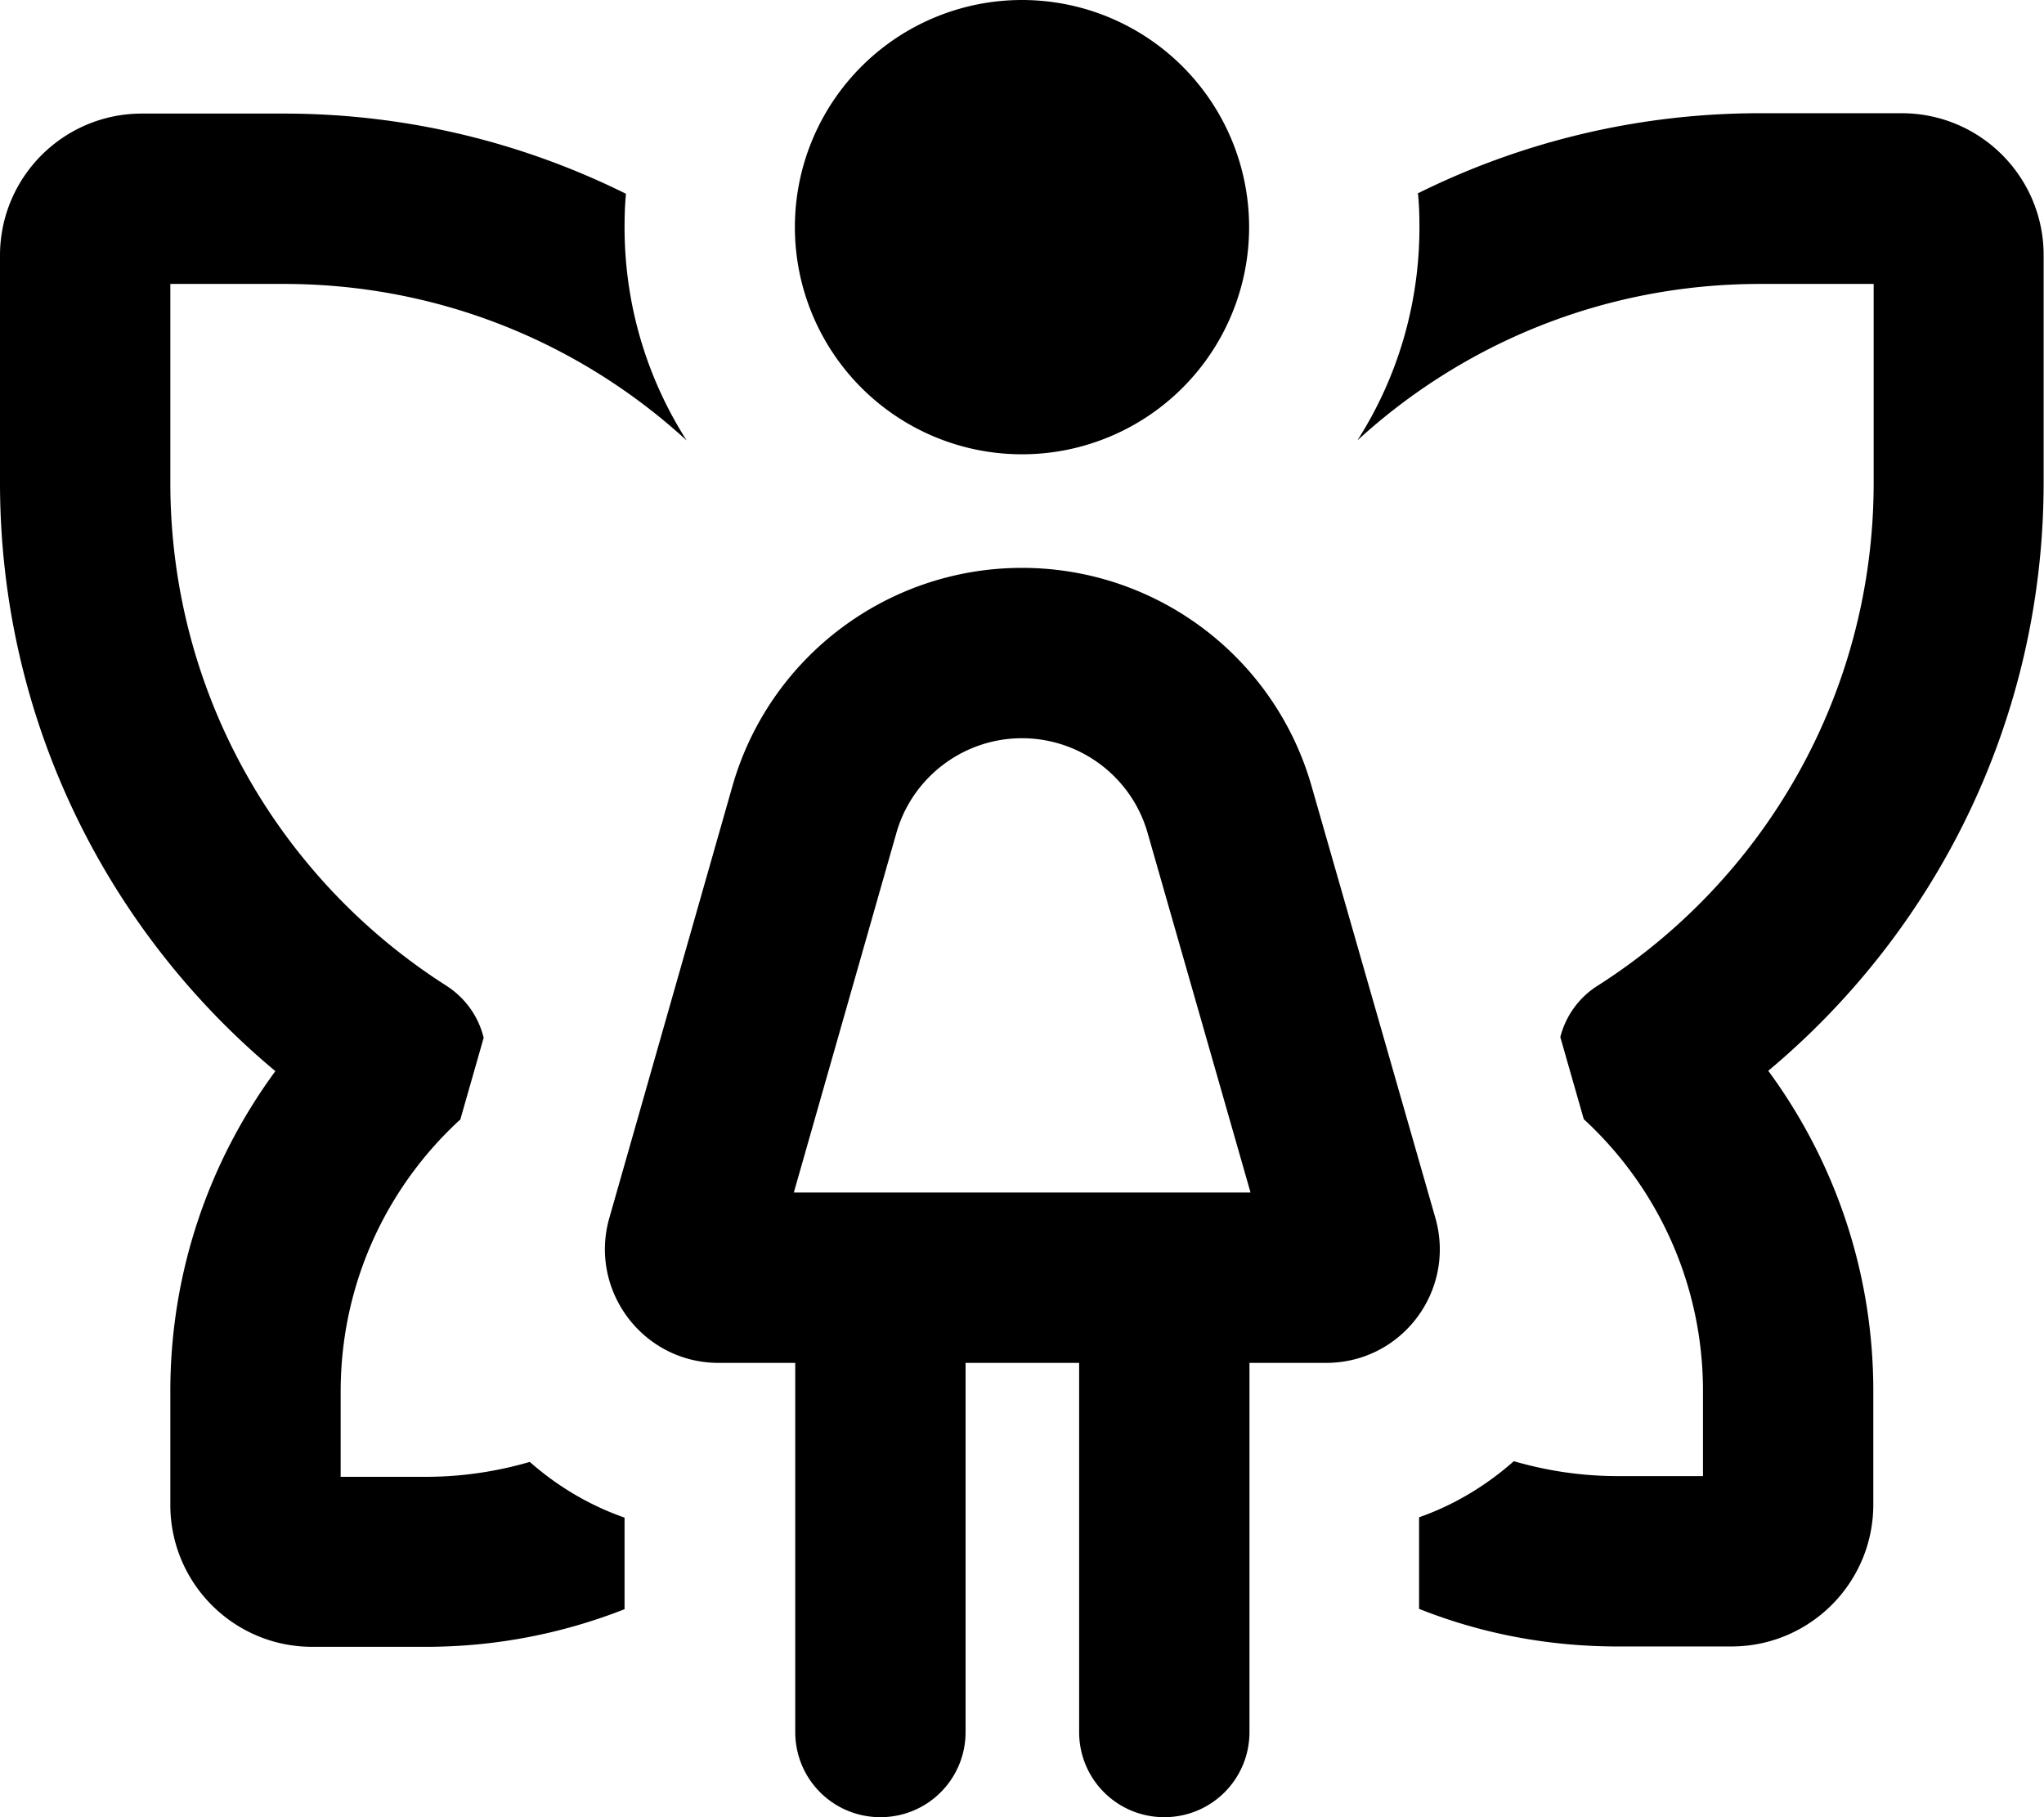
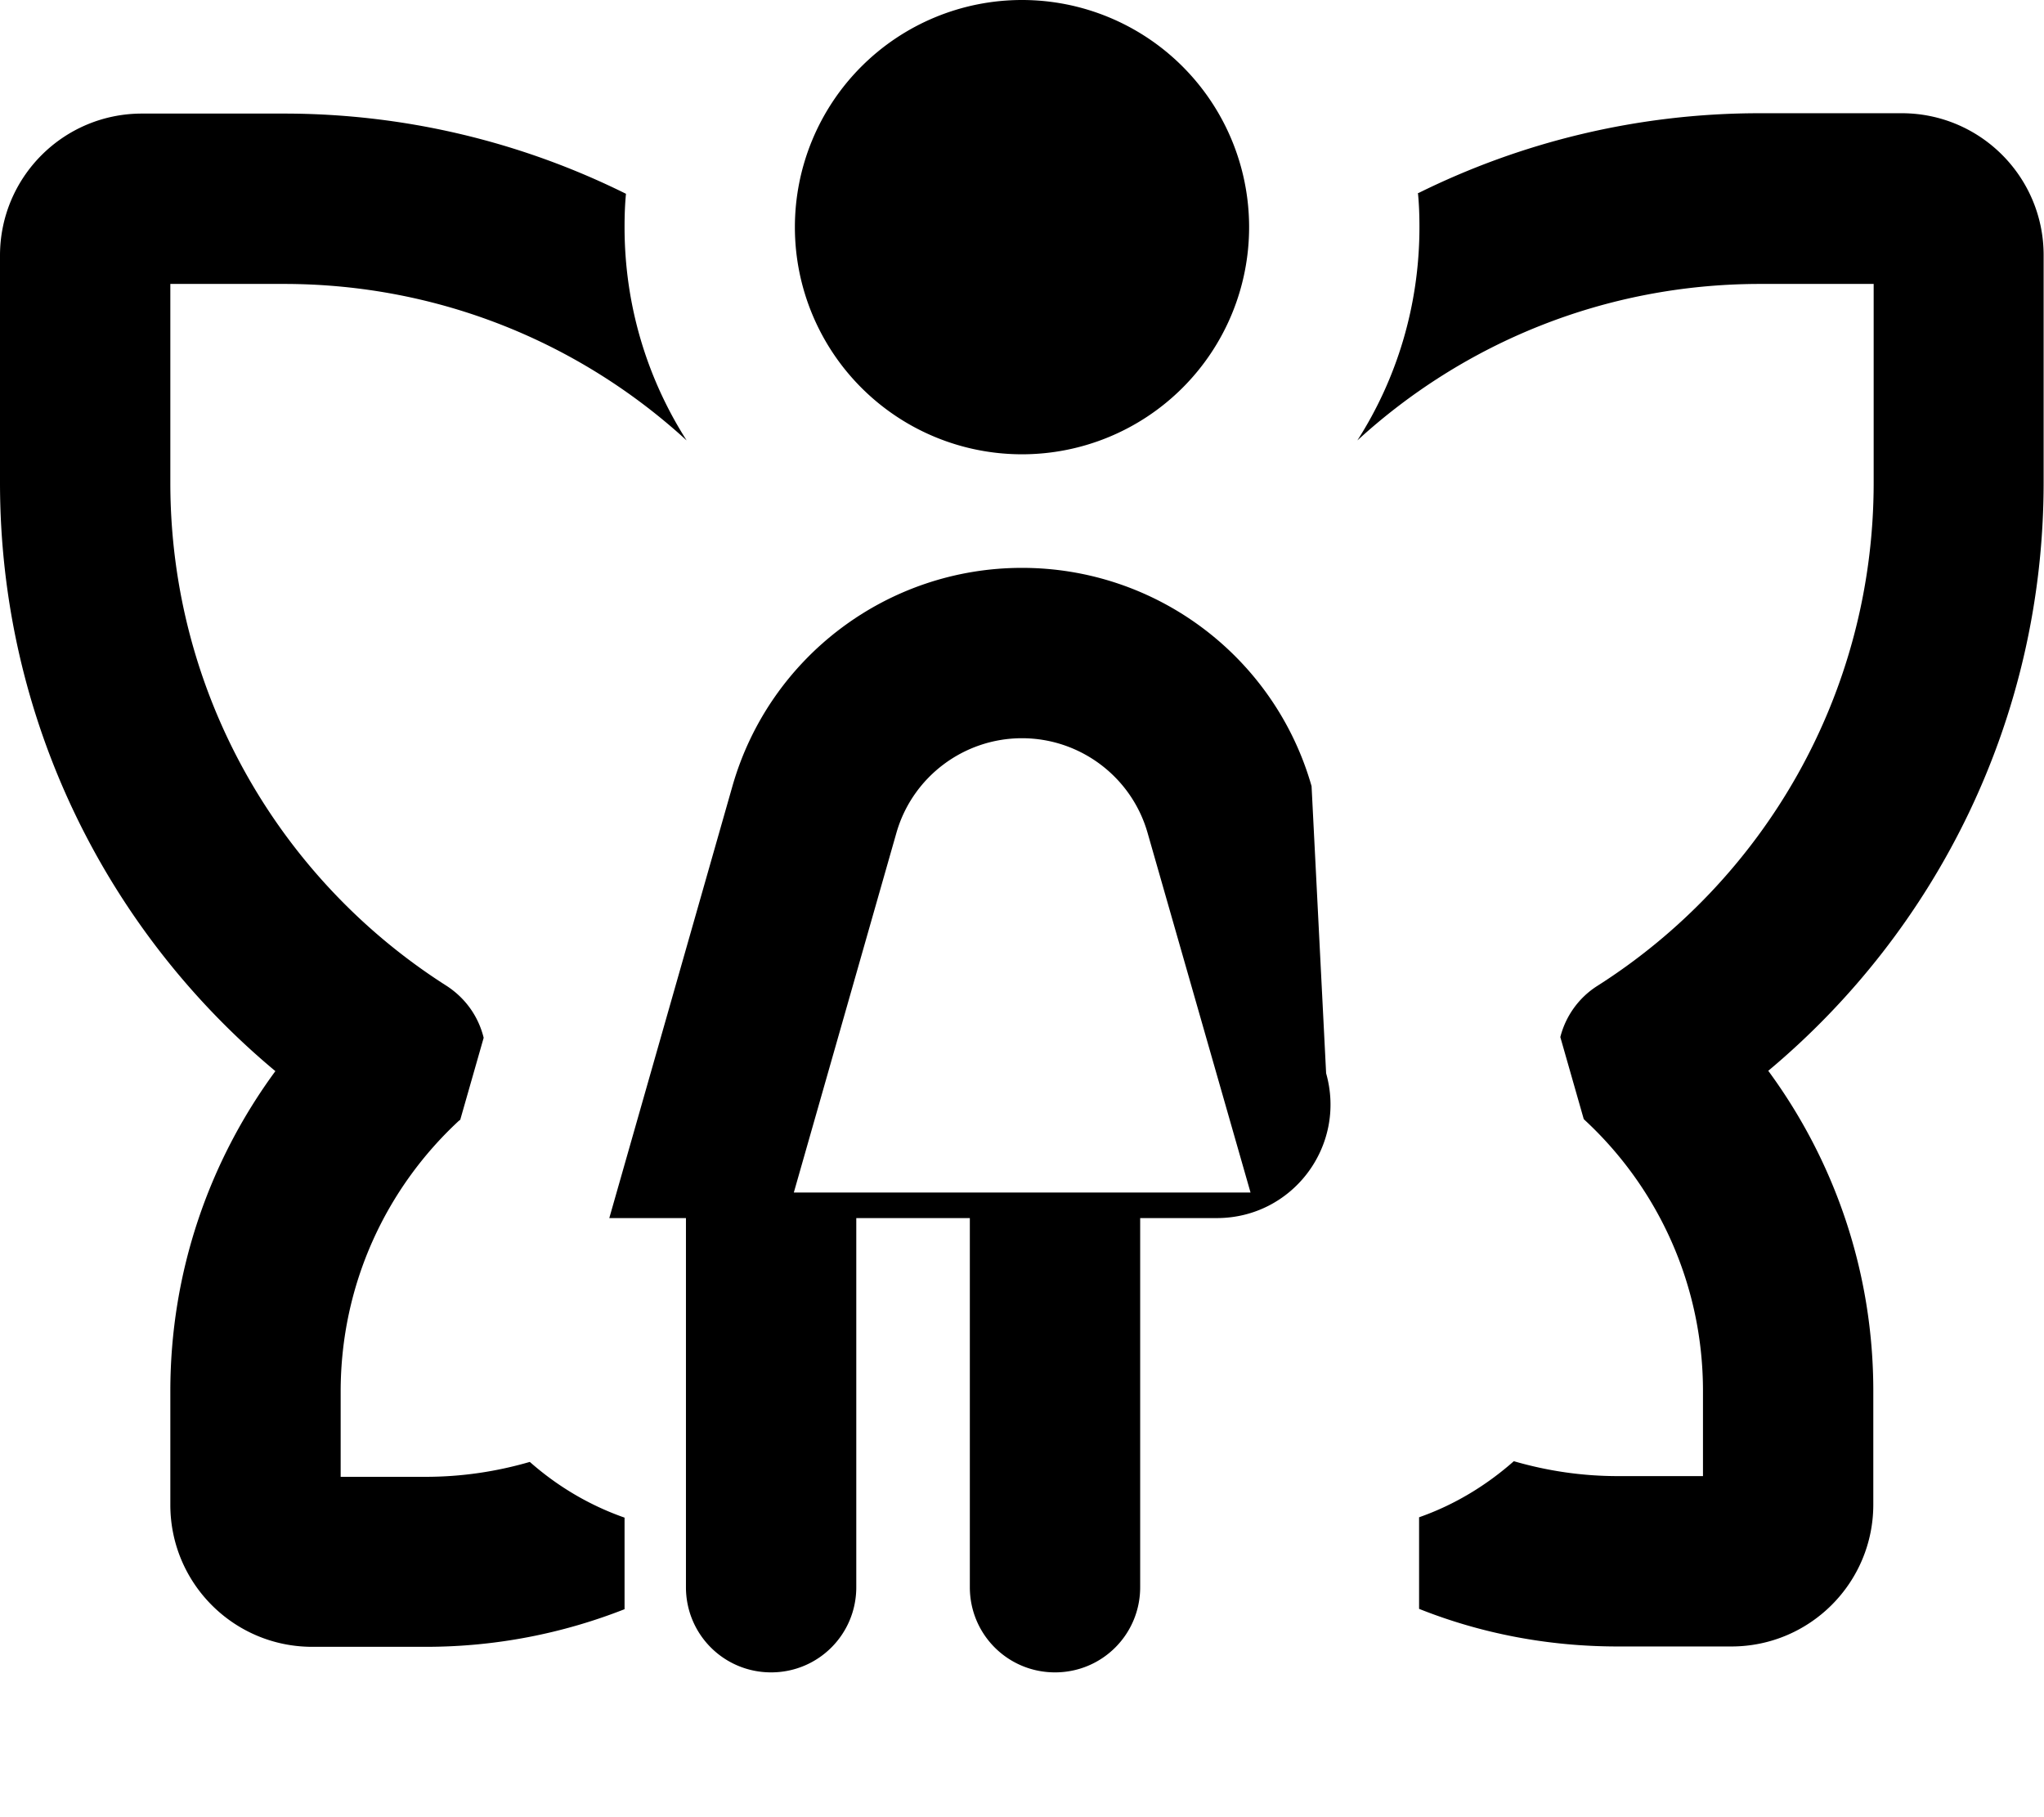
<svg xmlns="http://www.w3.org/2000/svg" viewBox="0 0 576 512">
-   <path fill="currentColor" d="M352 64a64 64 0 1 0 -128 0 64 64 0 1 0 128 0zm.4 272l-128.7 0 28.9-101.3c4.5-15.8 19-26.7 35.4-26.7s30.9 10.9 35.4 26.7L352.4 336zM288 160c-37.9 0-71.2 25.1-81.6 61.5L171.7 343.2c-5.8 20.4 9.5 40.8 30.8 40.8l21.6 0 0 104c0 13.3 10.7 24 24 24s24-10.7 24-24l0-104 32 0 0 104c0 13.3 10.7 24 24 24s24-10.7 24-24l0-104 21.6 0c21.3 0 36.6-20.3 30.8-40.8L369.6 221.5C359.2 185.1 325.9 160 288 160zM176.4 54.6C147.4 40.2 114.6 32 80 32L40 32C17.9 32 0 49.9 0 72l0 64C0 202.7 30.2 262.3 77.6 301.8 59 327.1 48 358.3 48 392l0 32c0 22.1 17.9 40 40 40l32 0c19.8 0 38.7-3.8 56-10.6l0-25.8c-10-3.5-19-8.9-26.7-15.7-9.3 2.7-19.1 4.2-29.3 4.2l-24 0 0-24c0-30.2 12.8-57.3 33.3-76.3l.4-.3 6.6-23.1C134.8 286.3 131.1 281.2 125.9 277.8 79 248 48 195.6 48 136l0-56 32 0c43.8 0 83.6 16.7 113.5 44.1-11.1-17.4-17.5-38-17.5-60.1 0-3.2 .1-6.3 .4-9.4zm223.2 0c.3 3.1 .4 6.2 .4 9.4 0 22.1-6.4 42.8-17.5 60.1 29.9-27.4 69.7-44.1 113.5-44.1l32 0 0 56c0 59.6-31 112-77.9 141.8-5.2 3.3-8.9 8.5-10.4 14.4l6.6 23.1 .3 .3c20.5 19 33.3 46.2 33.3 76.3l0 24-24 0c-10.2 0-20-1.5-29.3-4.2-7.7 6.8-16.7 12.3-26.7 15.8l0 25.8c17.3 6.9 36.2 10.6 56 10.6l32 0c22.1 0 40-17.9 40-40l0-32c0-33.7-11-64.9-29.6-90.2 47.4-39.6 77.6-99.2 77.6-165.8l0-64c0-22.1-17.9-40-40-40l-40 0c-34.6 0-67.4 8.2-96.4 22.6z" />
+   <path fill="currentColor" d="M352 64a64 64 0 1 0 -128 0 64 64 0 1 0 128 0zm.4 272l-128.7 0 28.9-101.3c4.5-15.8 19-26.7 35.4-26.7s30.9 10.9 35.4 26.7L352.4 336zM288 160c-37.9 0-71.2 25.1-81.6 61.5L171.7 343.2l21.6 0 0 104c0 13.3 10.7 24 24 24s24-10.7 24-24l0-104 32 0 0 104c0 13.3 10.7 24 24 24s24-10.7 24-24l0-104 21.6 0c21.3 0 36.6-20.3 30.8-40.8L369.6 221.5C359.2 185.1 325.9 160 288 160zM176.4 54.6C147.4 40.2 114.6 32 80 32L40 32C17.9 32 0 49.9 0 72l0 64C0 202.7 30.2 262.3 77.6 301.8 59 327.1 48 358.3 48 392l0 32c0 22.1 17.9 40 40 40l32 0c19.8 0 38.7-3.8 56-10.6l0-25.8c-10-3.5-19-8.9-26.7-15.7-9.3 2.7-19.1 4.2-29.3 4.2l-24 0 0-24c0-30.2 12.8-57.3 33.3-76.3l.4-.3 6.6-23.1C134.8 286.3 131.1 281.2 125.9 277.8 79 248 48 195.6 48 136l0-56 32 0c43.8 0 83.6 16.7 113.5 44.1-11.1-17.4-17.5-38-17.5-60.1 0-3.2 .1-6.3 .4-9.4zm223.2 0c.3 3.1 .4 6.2 .4 9.4 0 22.1-6.4 42.8-17.5 60.1 29.9-27.4 69.7-44.1 113.5-44.1l32 0 0 56c0 59.6-31 112-77.9 141.8-5.2 3.3-8.9 8.5-10.4 14.4l6.6 23.1 .3 .3c20.5 19 33.3 46.2 33.3 76.3l0 24-24 0c-10.2 0-20-1.5-29.3-4.2-7.7 6.8-16.7 12.3-26.7 15.8l0 25.8c17.3 6.9 36.2 10.6 56 10.6l32 0c22.1 0 40-17.9 40-40l0-32c0-33.7-11-64.9-29.6-90.2 47.4-39.6 77.6-99.2 77.6-165.8l0-64c0-22.1-17.9-40-40-40l-40 0c-34.6 0-67.4 8.2-96.4 22.6z" />
</svg>